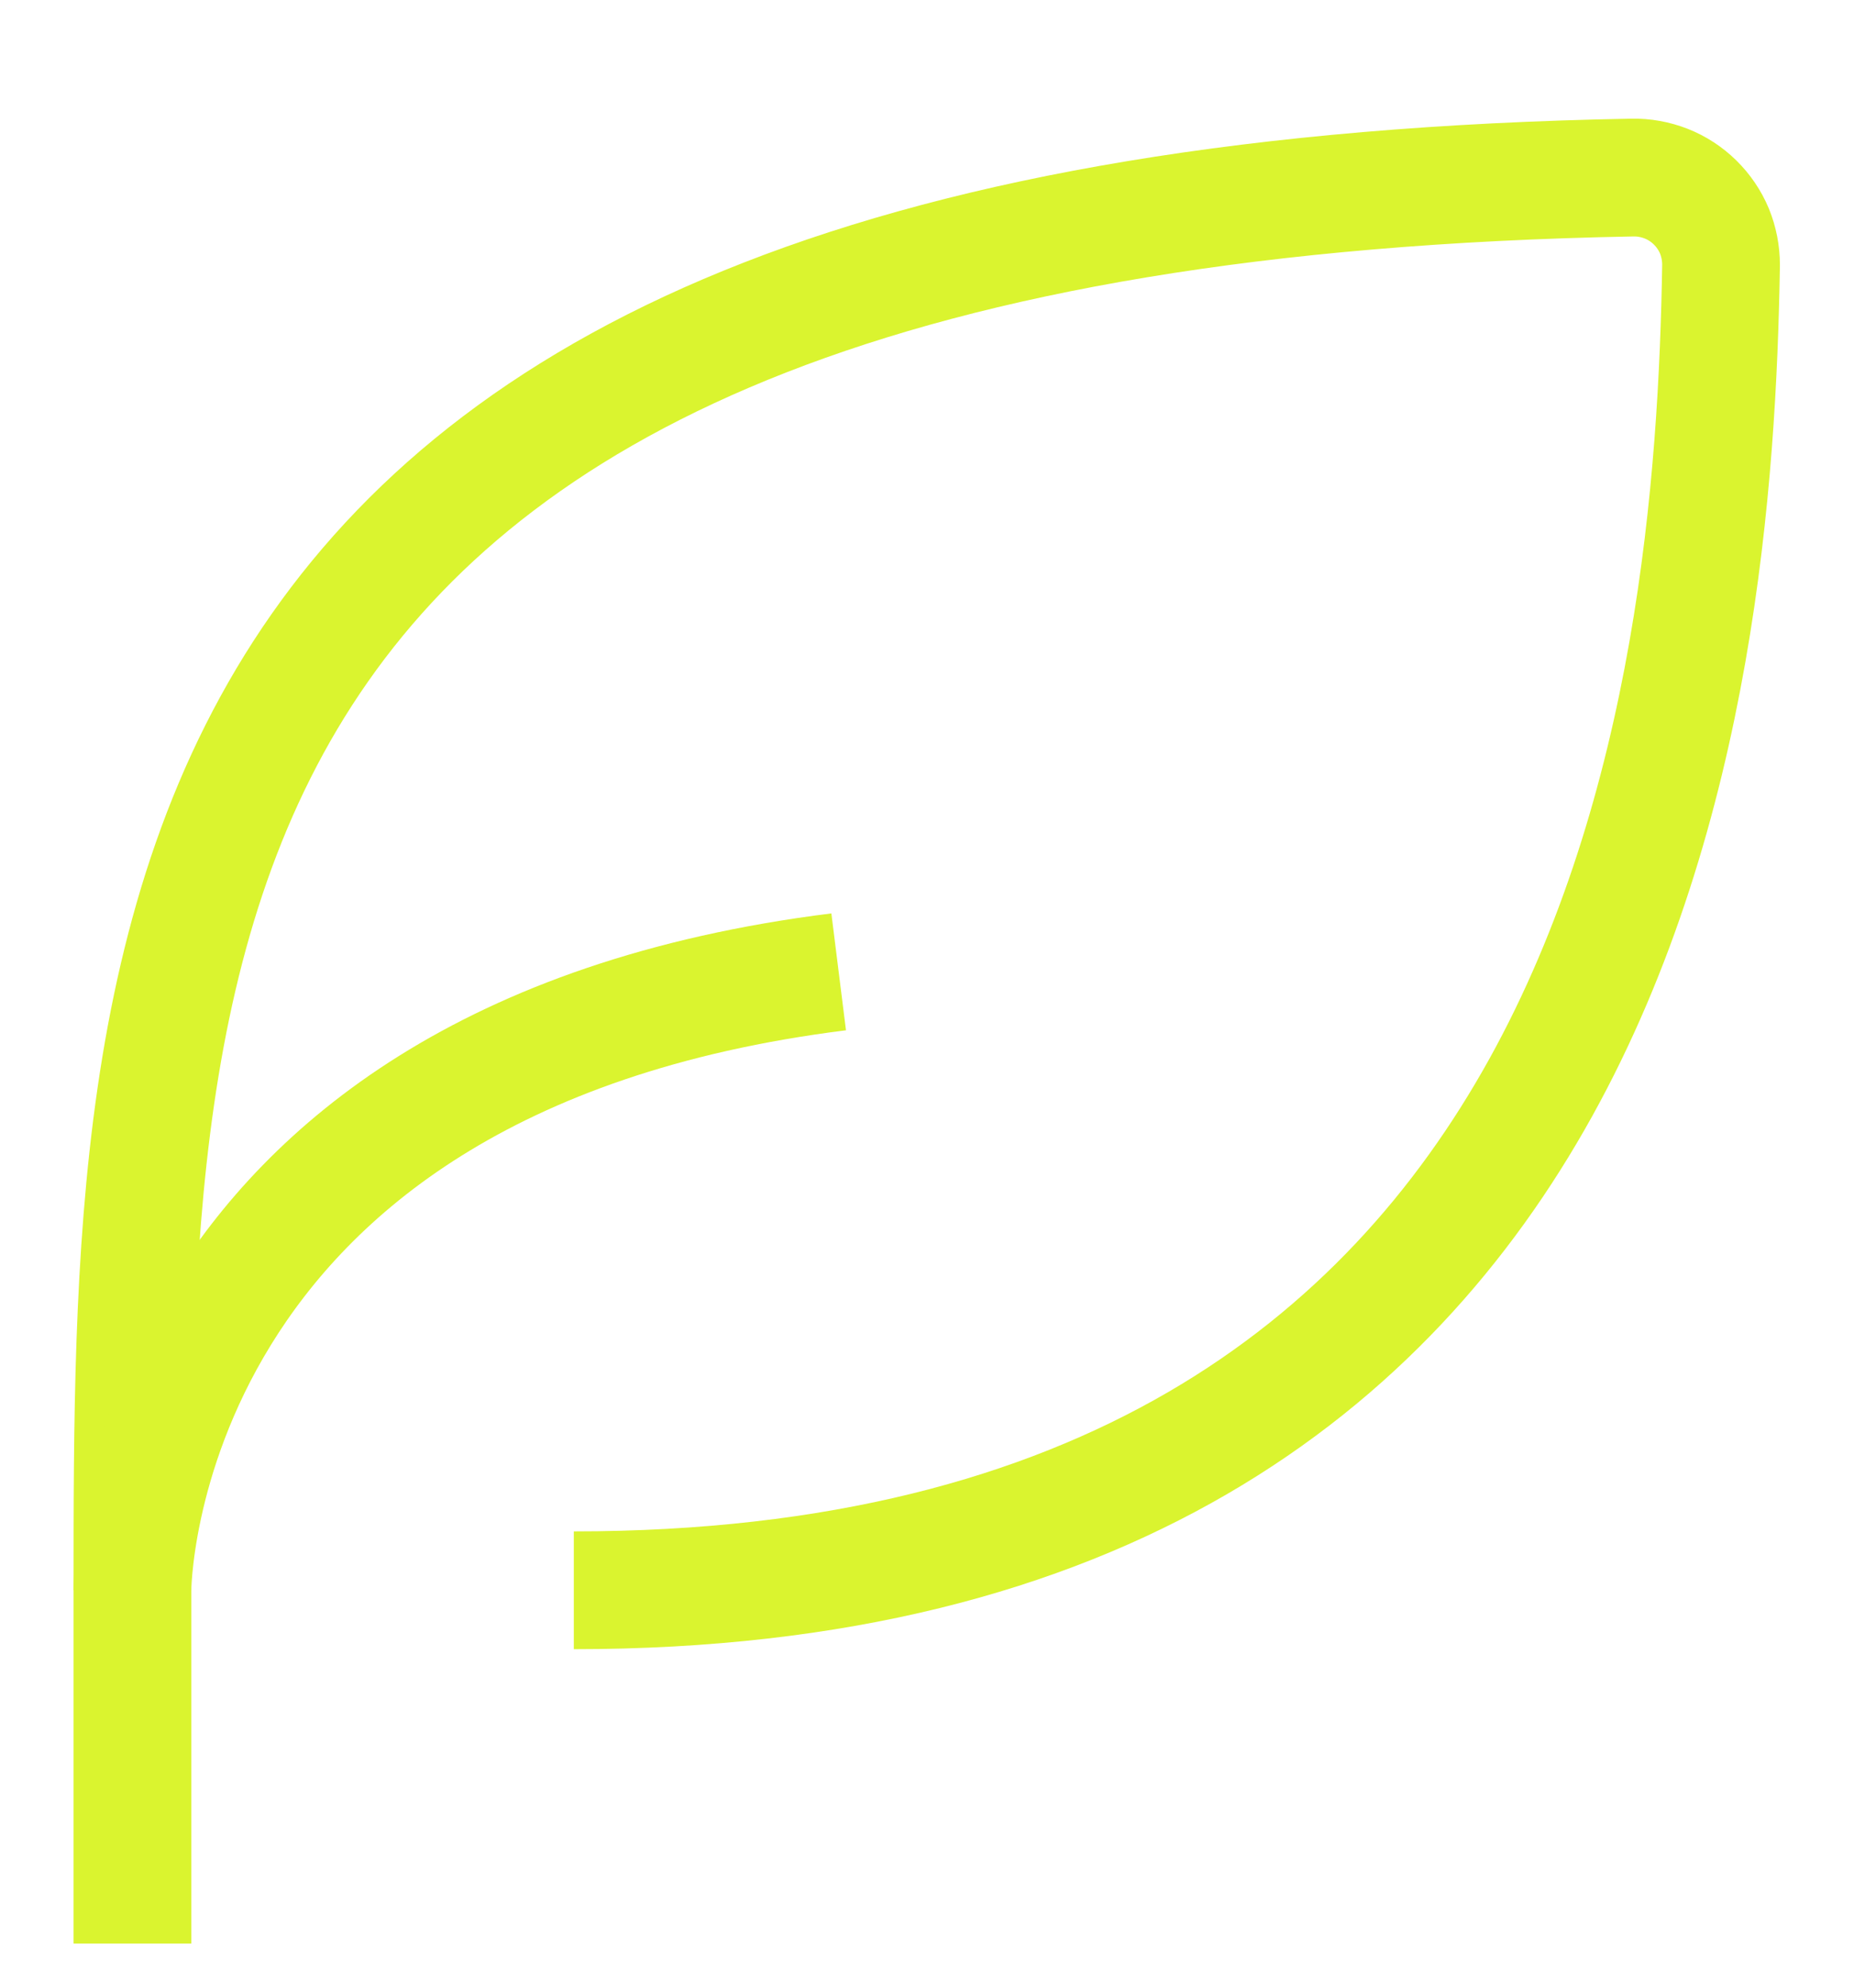
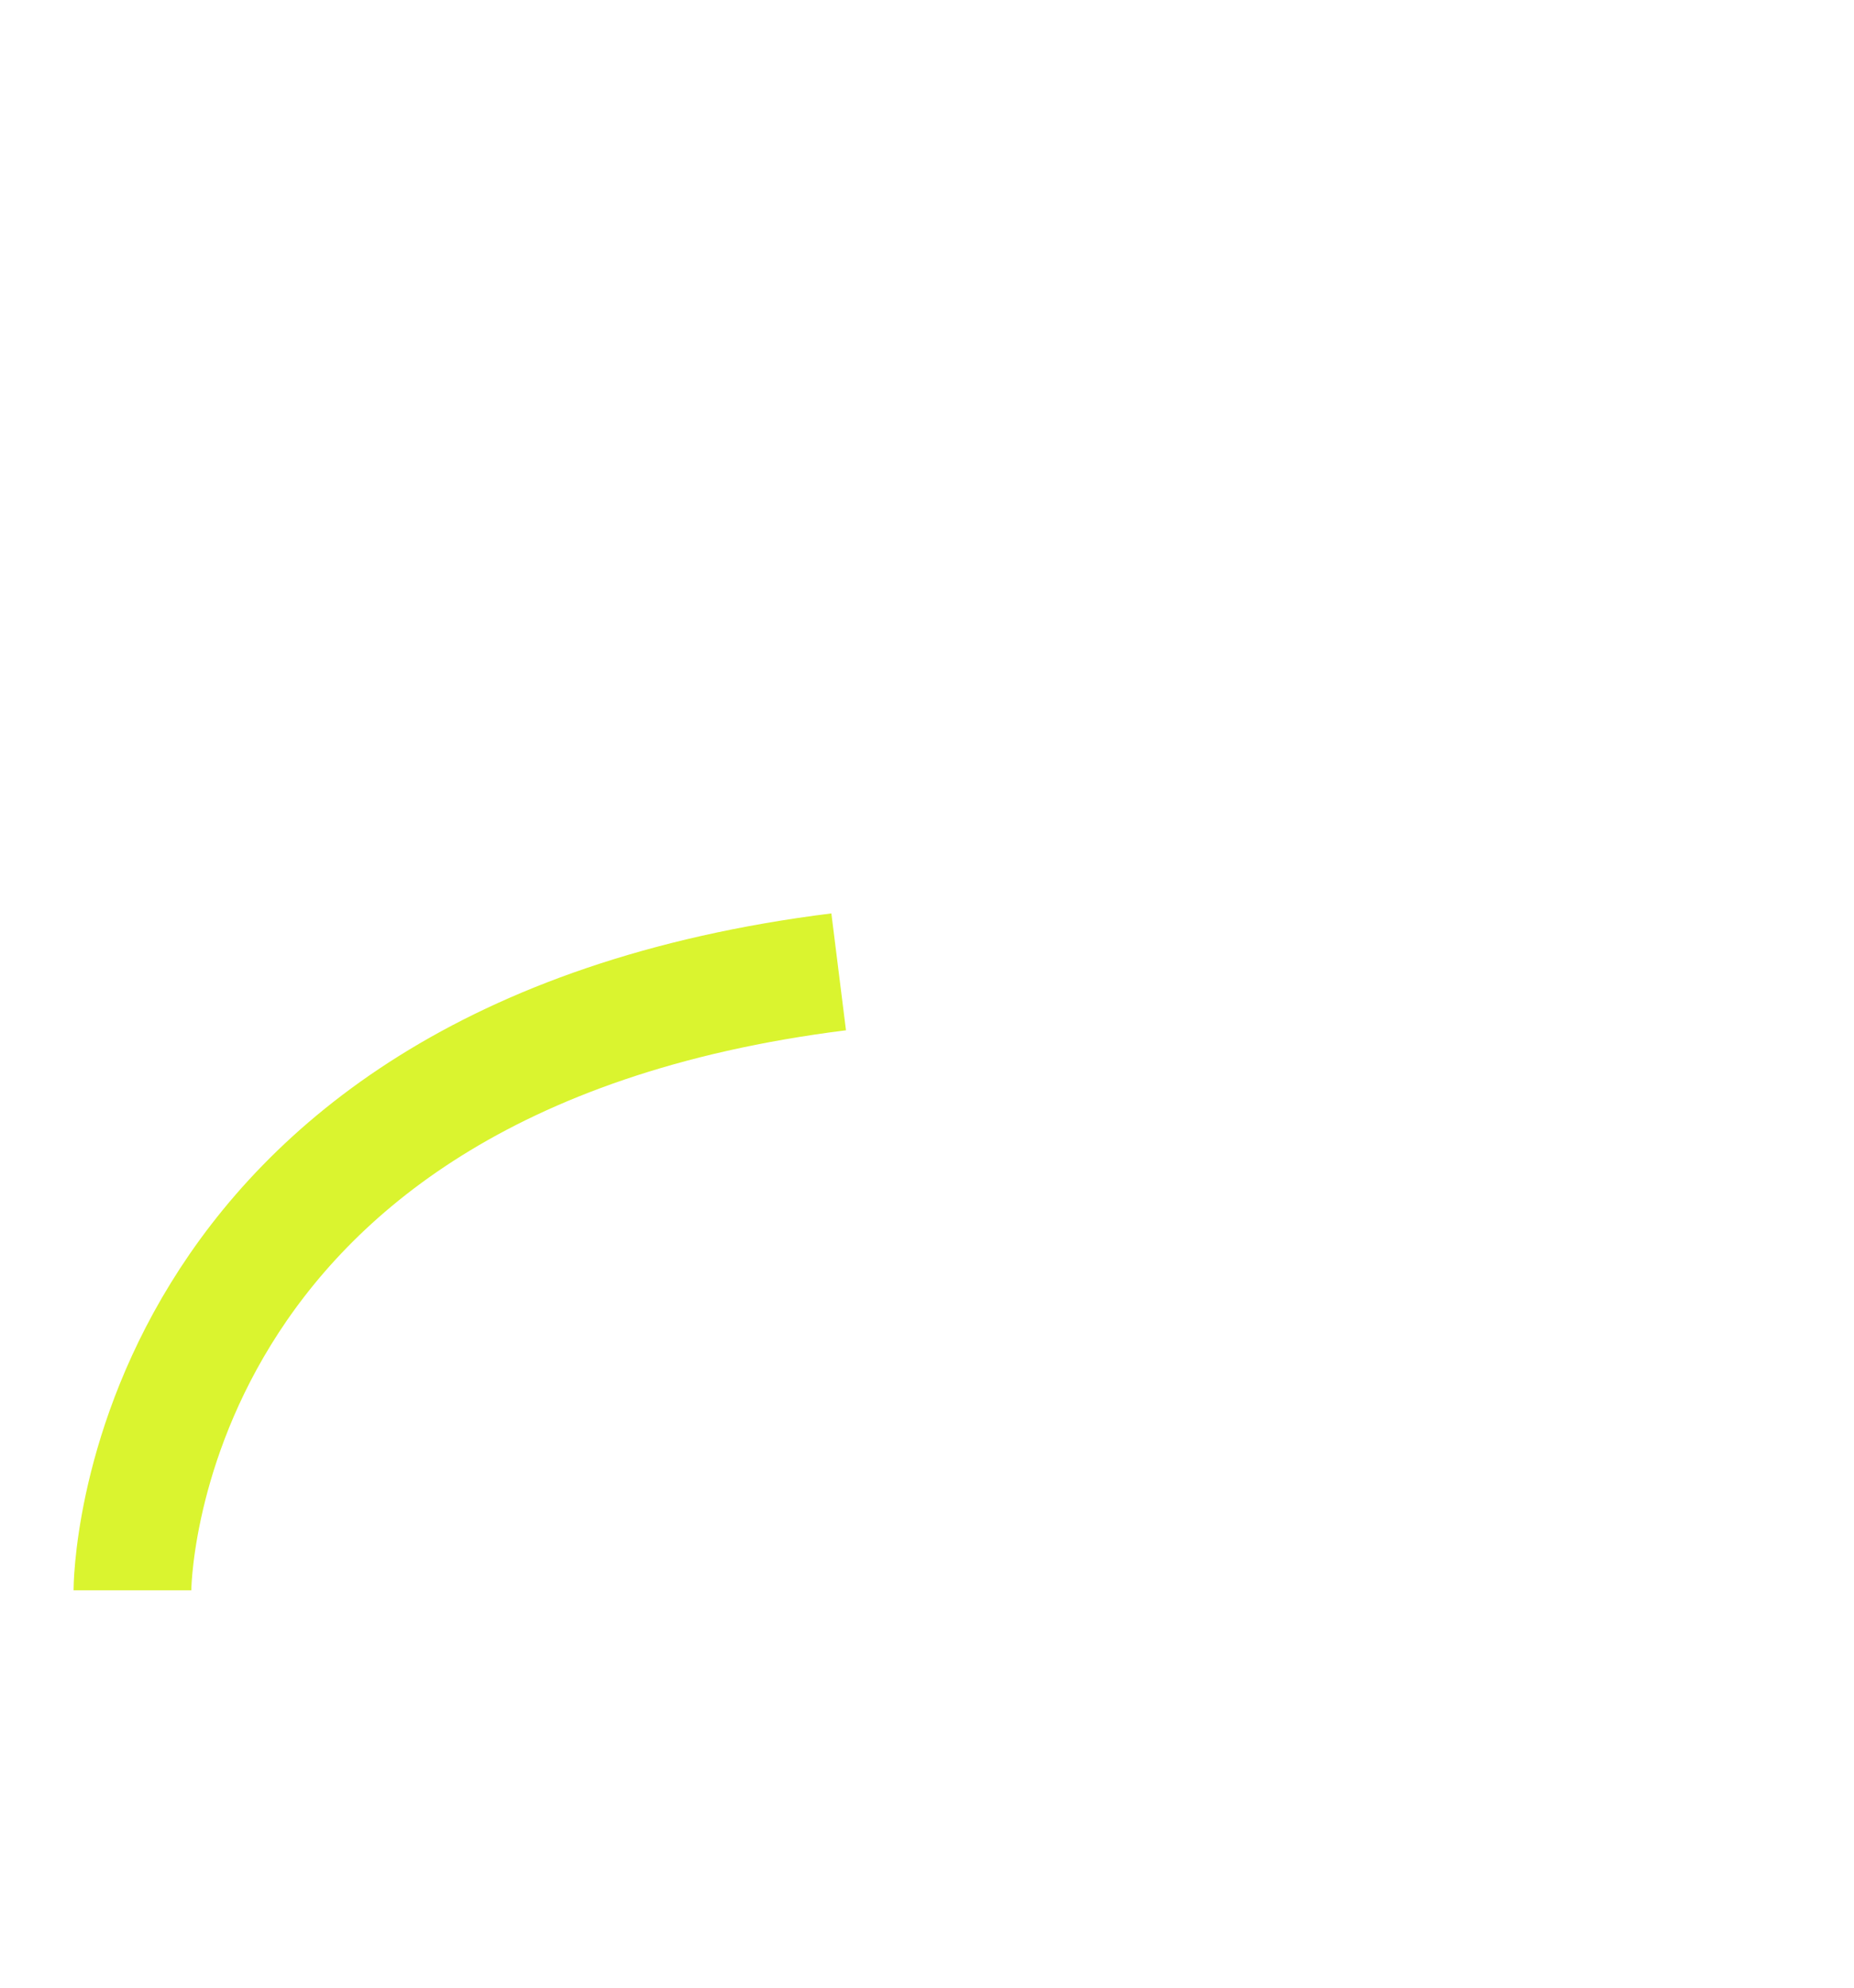
<svg xmlns="http://www.w3.org/2000/svg" width="14" height="15" viewBox="0 0 14 15" fill="none">
-   <path d="M4.333 12.001C12.303 12.001 12.945 5.221 12.996 1.999C12.996 1.911 12.979 1.824 12.946 1.743C12.912 1.662 12.862 1.589 12.8 1.528C12.737 1.466 12.663 1.418 12.582 1.386C12.5 1.354 12.413 1.338 12.325 1.34C1 1.548 1 7.039 1 12.001V14.667" stroke="#DAF42F" stroke-width="0.889" />
  <path d="M1 12.001C1 12.001 1 8.001 6.333 7.334" stroke="#DAF42F" stroke-width="0.889" />
</svg>